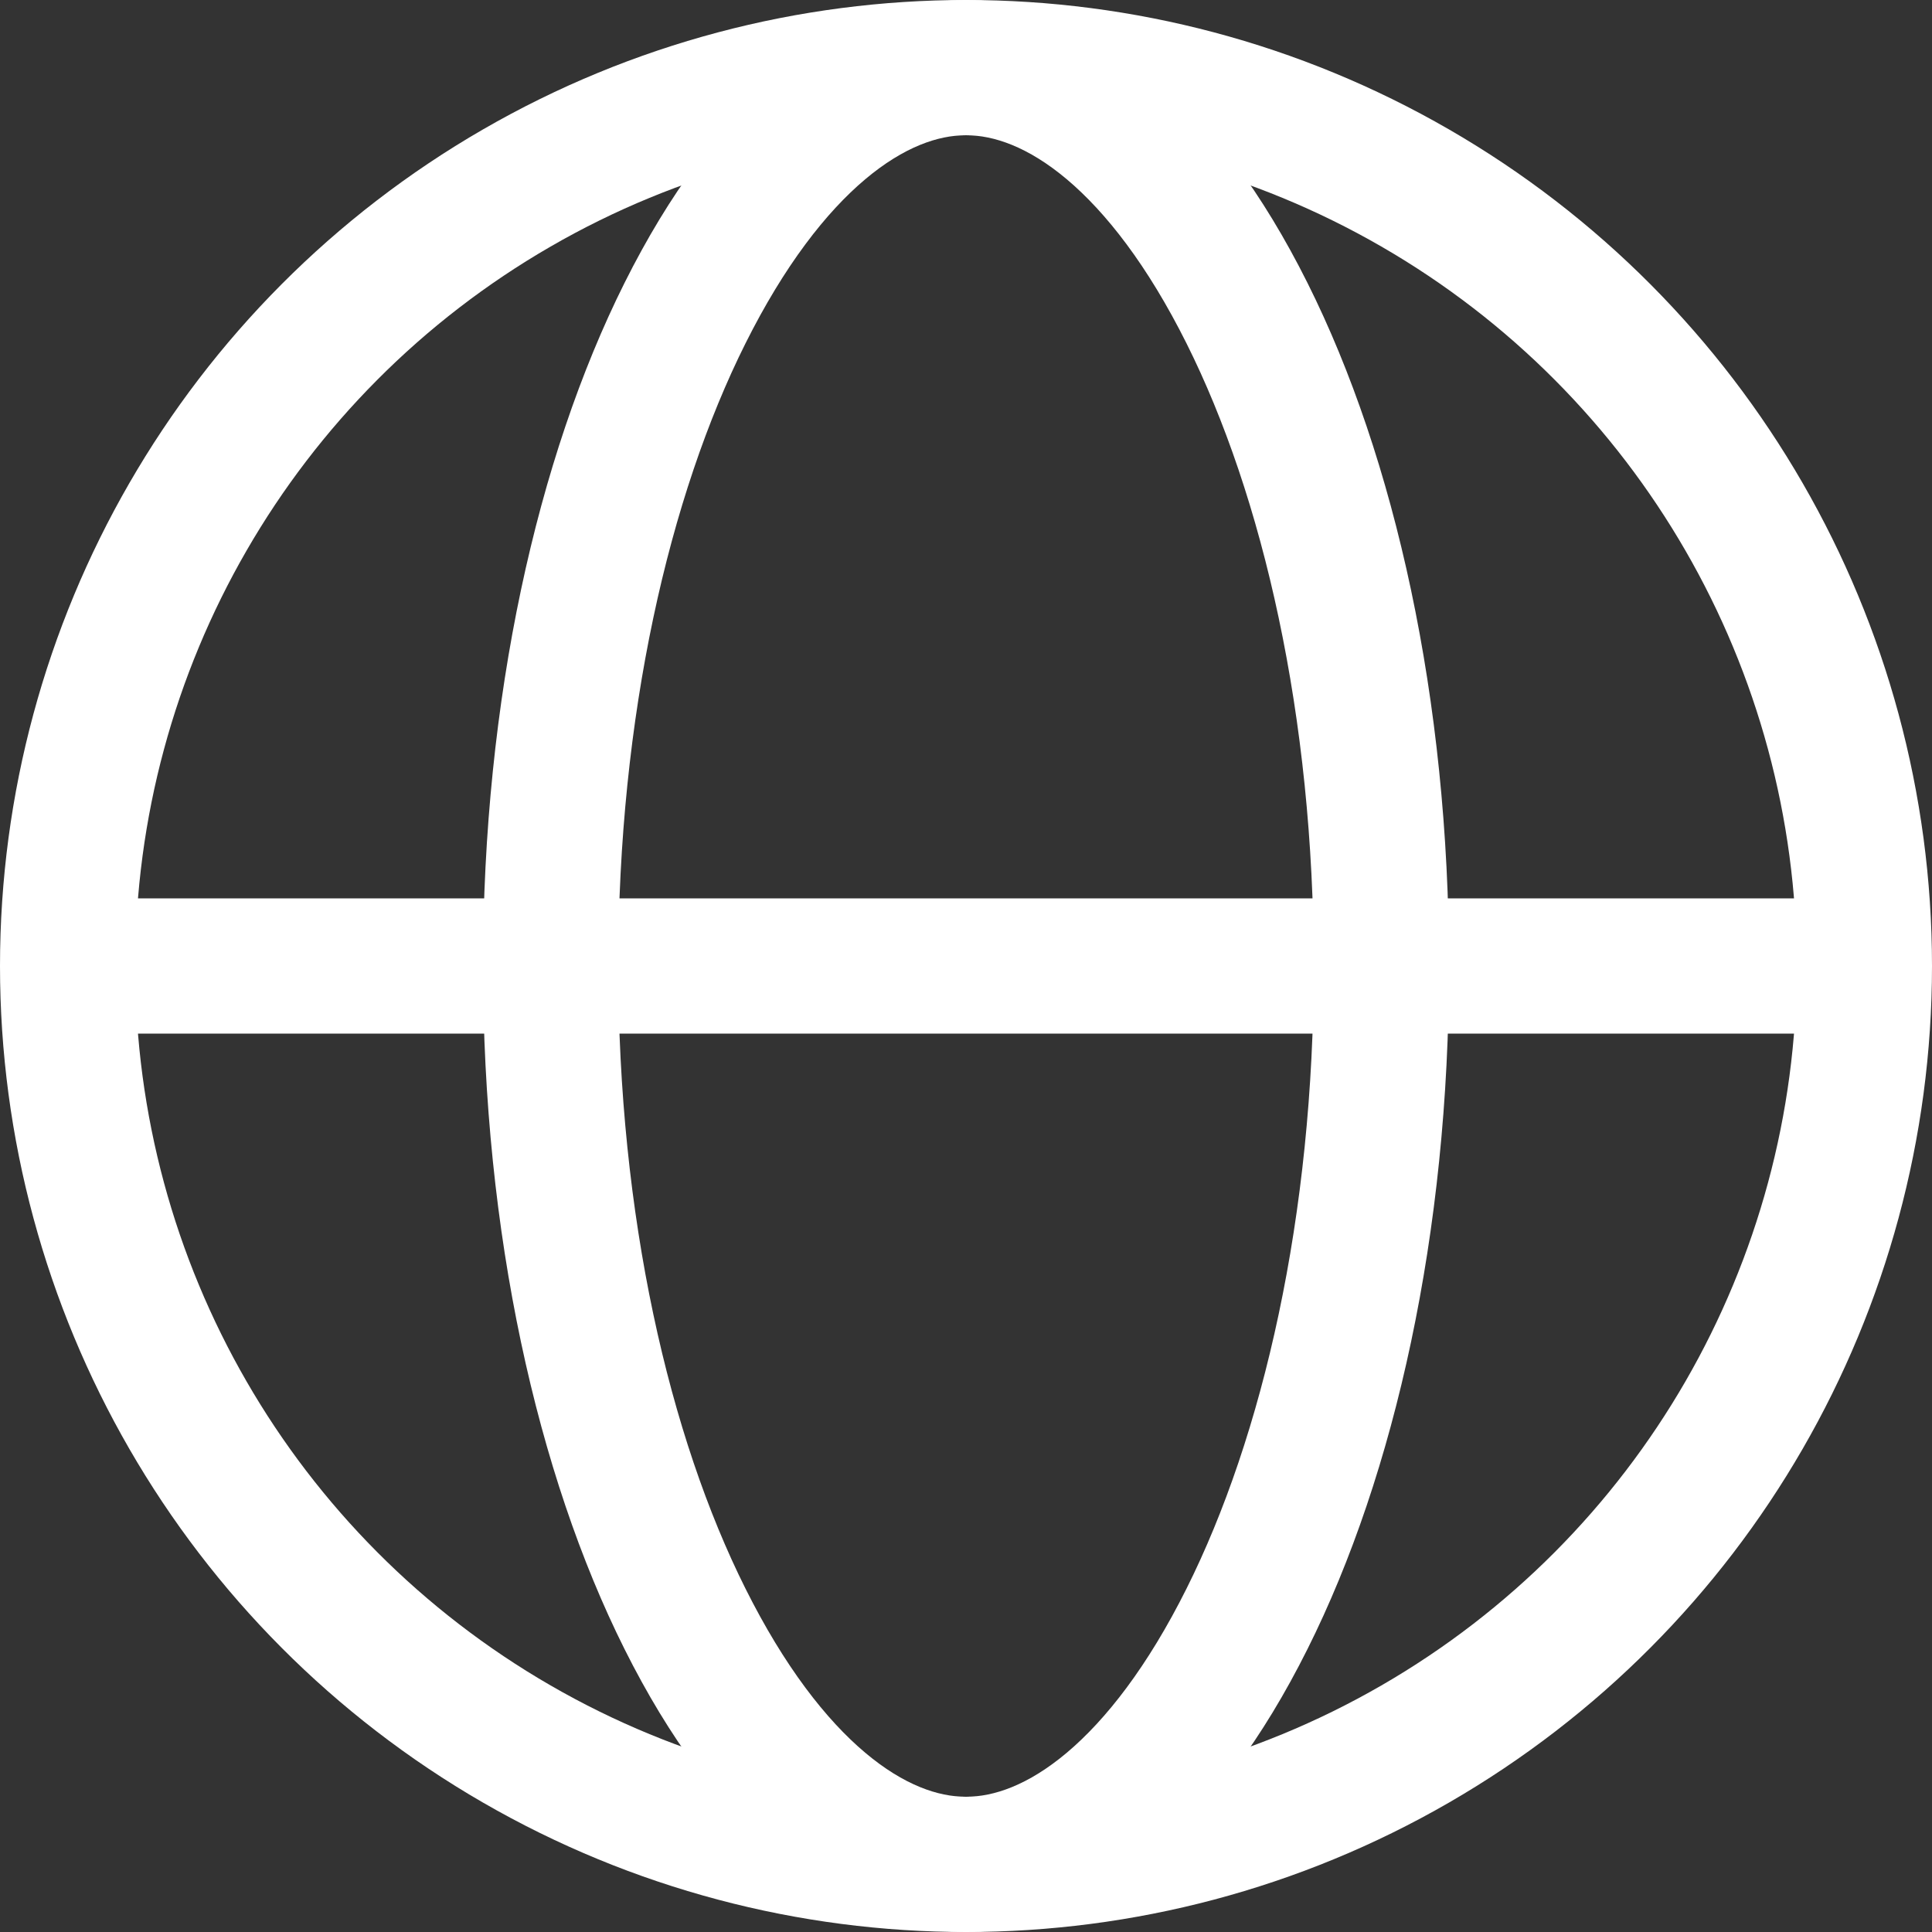
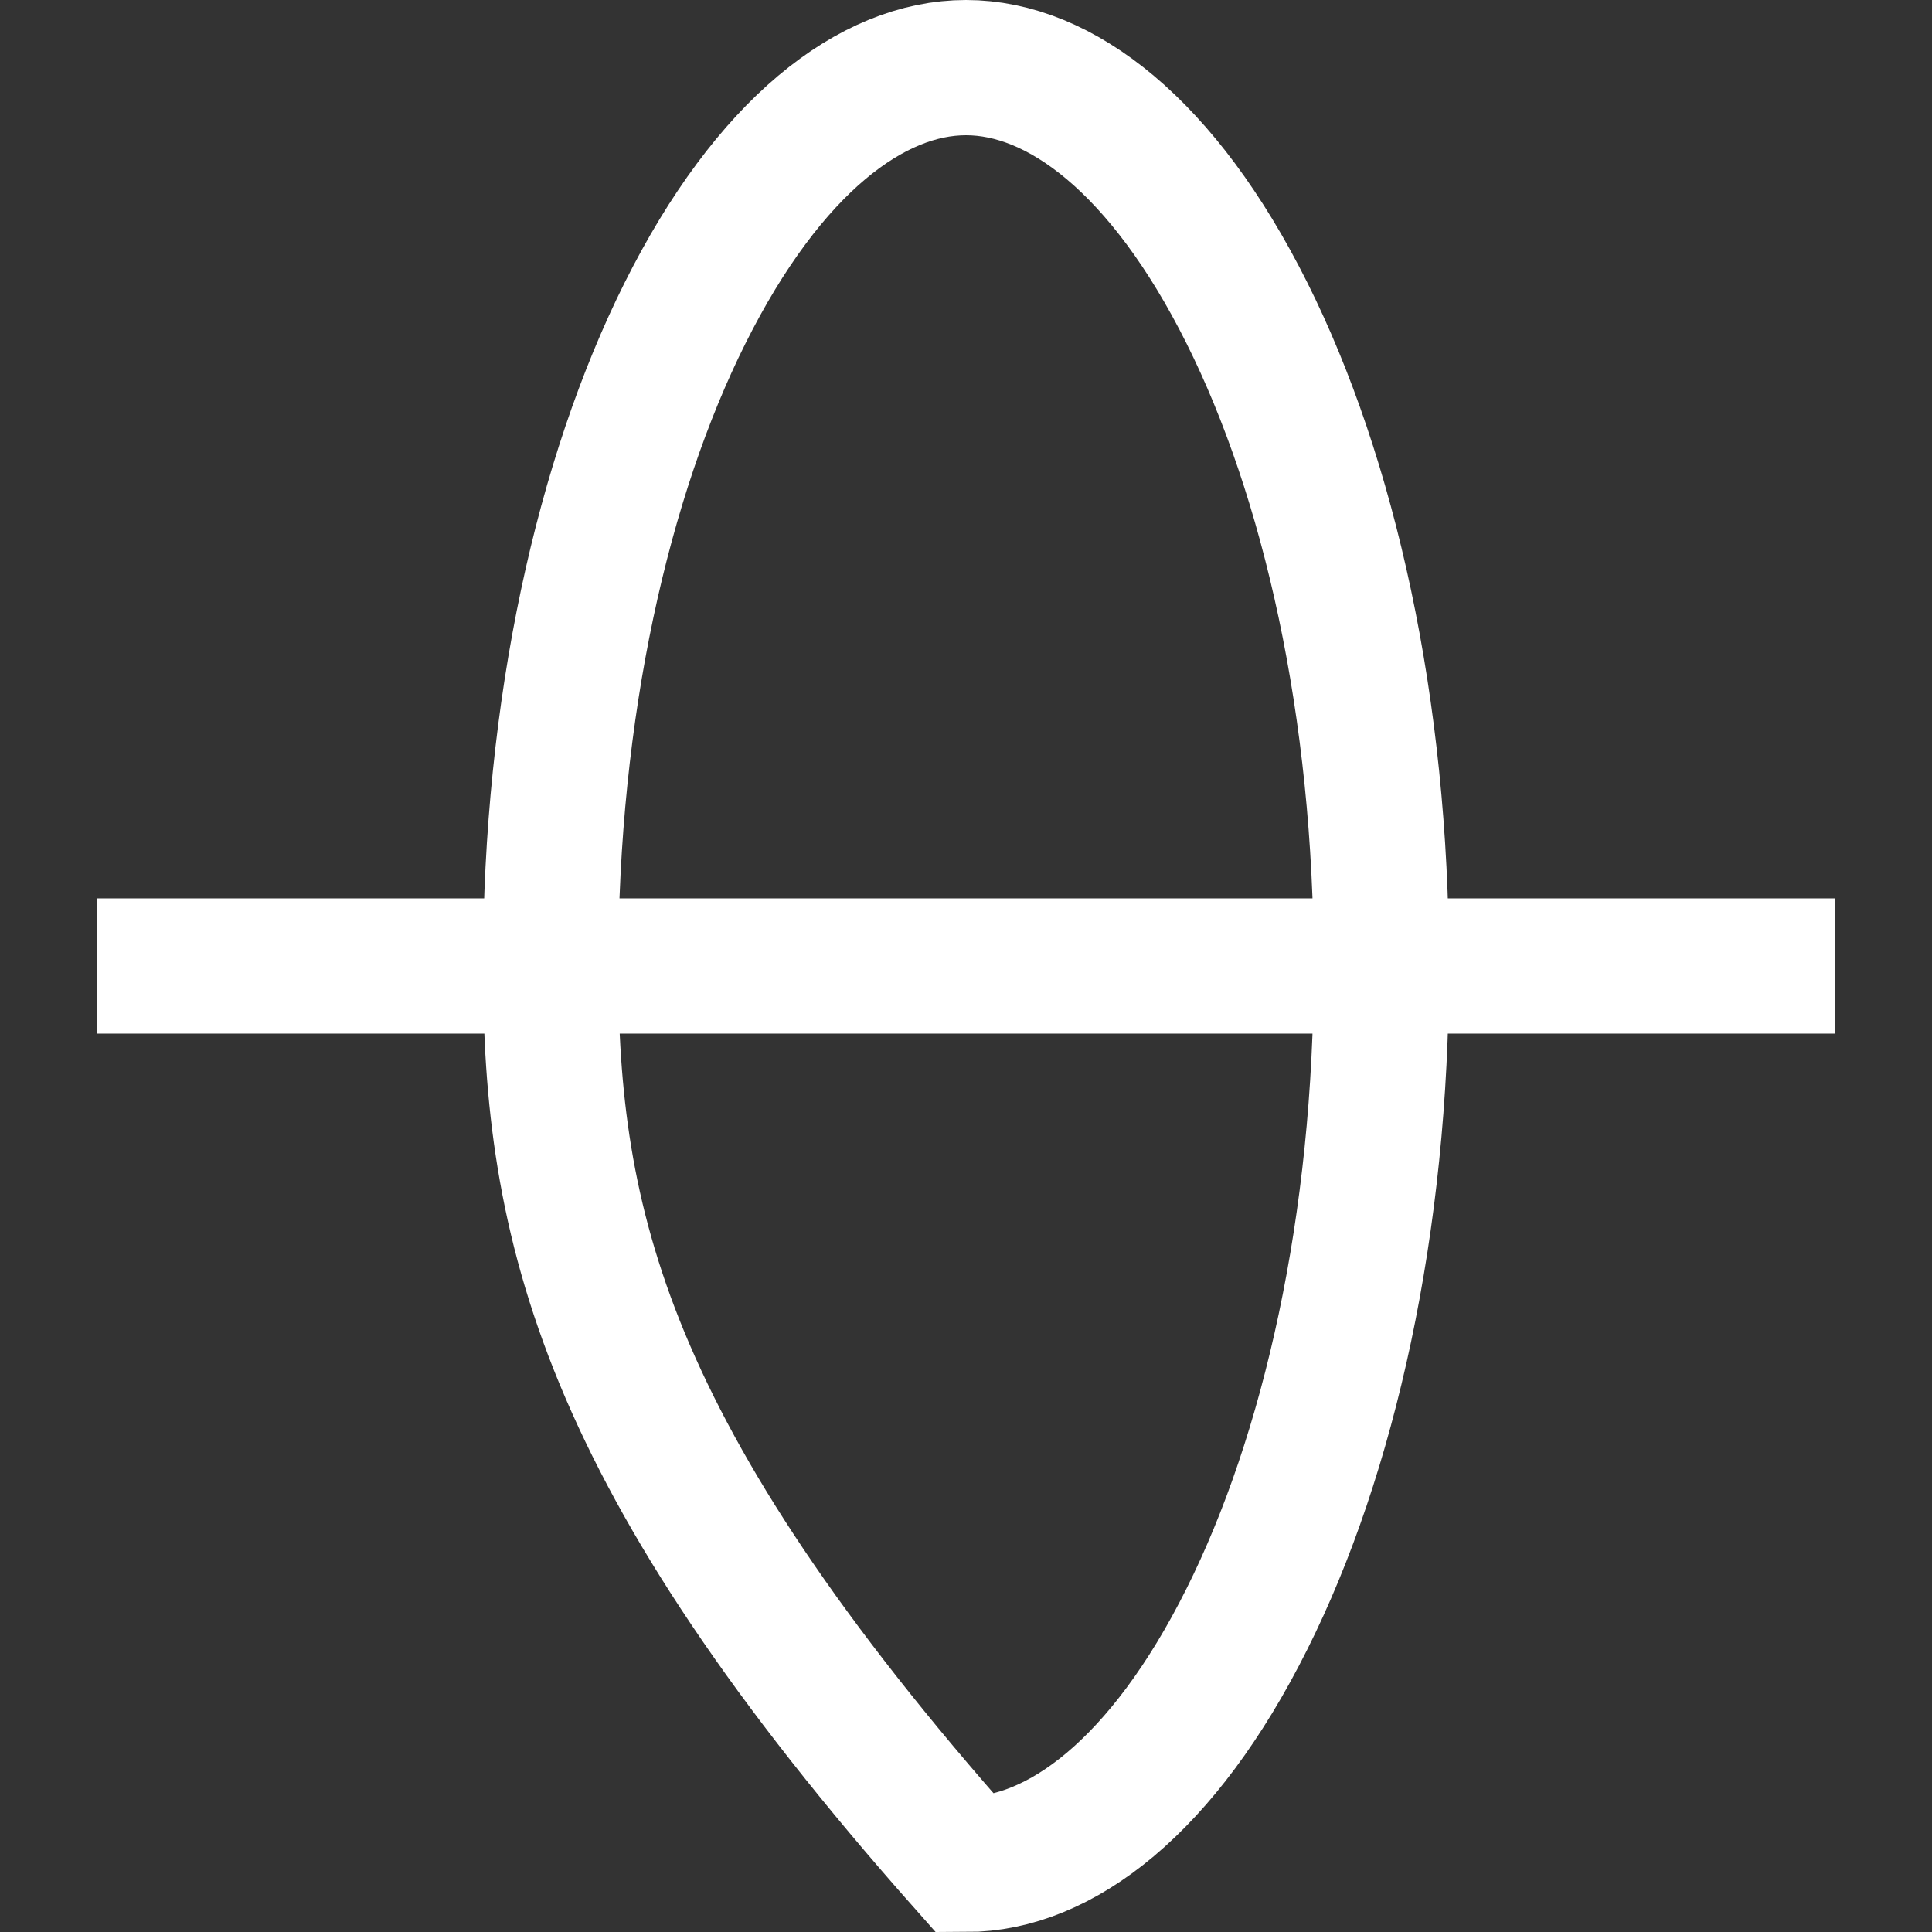
<svg xmlns="http://www.w3.org/2000/svg" width="20" height="20" viewBox="0 0 20 20" fill="none">
  <rect x="0" y="0" width="20" height="20" fill="#333333" stroke="none" />
-   <circle cx="10" cy="10" r="9.3" stroke="white" stroke-width="1.4" />
-   <path d="M10 0.7C10.973 0.7 12.042 1.507 12.909 3.242C13.756 4.936 14.3 7.324 14.3 10C14.3 12.676 13.756 15.065 12.909 16.758C12.042 18.493 10.973 19.3 10 19.3C9.027 19.3 7.958 18.493 7.091 16.758C6.244 15.065 5.7 12.676 5.7 10C5.7 7.324 6.244 4.936 7.091 3.242C7.958 1.507 9.027 0.7 10 0.7Z" stroke="white" stroke-width="1.4" />
+   <path d="M10 0.7C10.973 0.7 12.042 1.507 12.909 3.242C13.756 4.936 14.3 7.324 14.3 10C14.3 12.676 13.756 15.065 12.909 16.758C12.042 18.493 10.973 19.3 10 19.3C6.244 15.065 5.7 12.676 5.7 10C5.7 7.324 6.244 4.936 7.091 3.242C7.958 1.507 9.027 0.7 10 0.7Z" stroke="white" stroke-width="1.4" />
  <path d="M19 10L1 10" stroke="white" stroke-width="1.4" />
</svg>